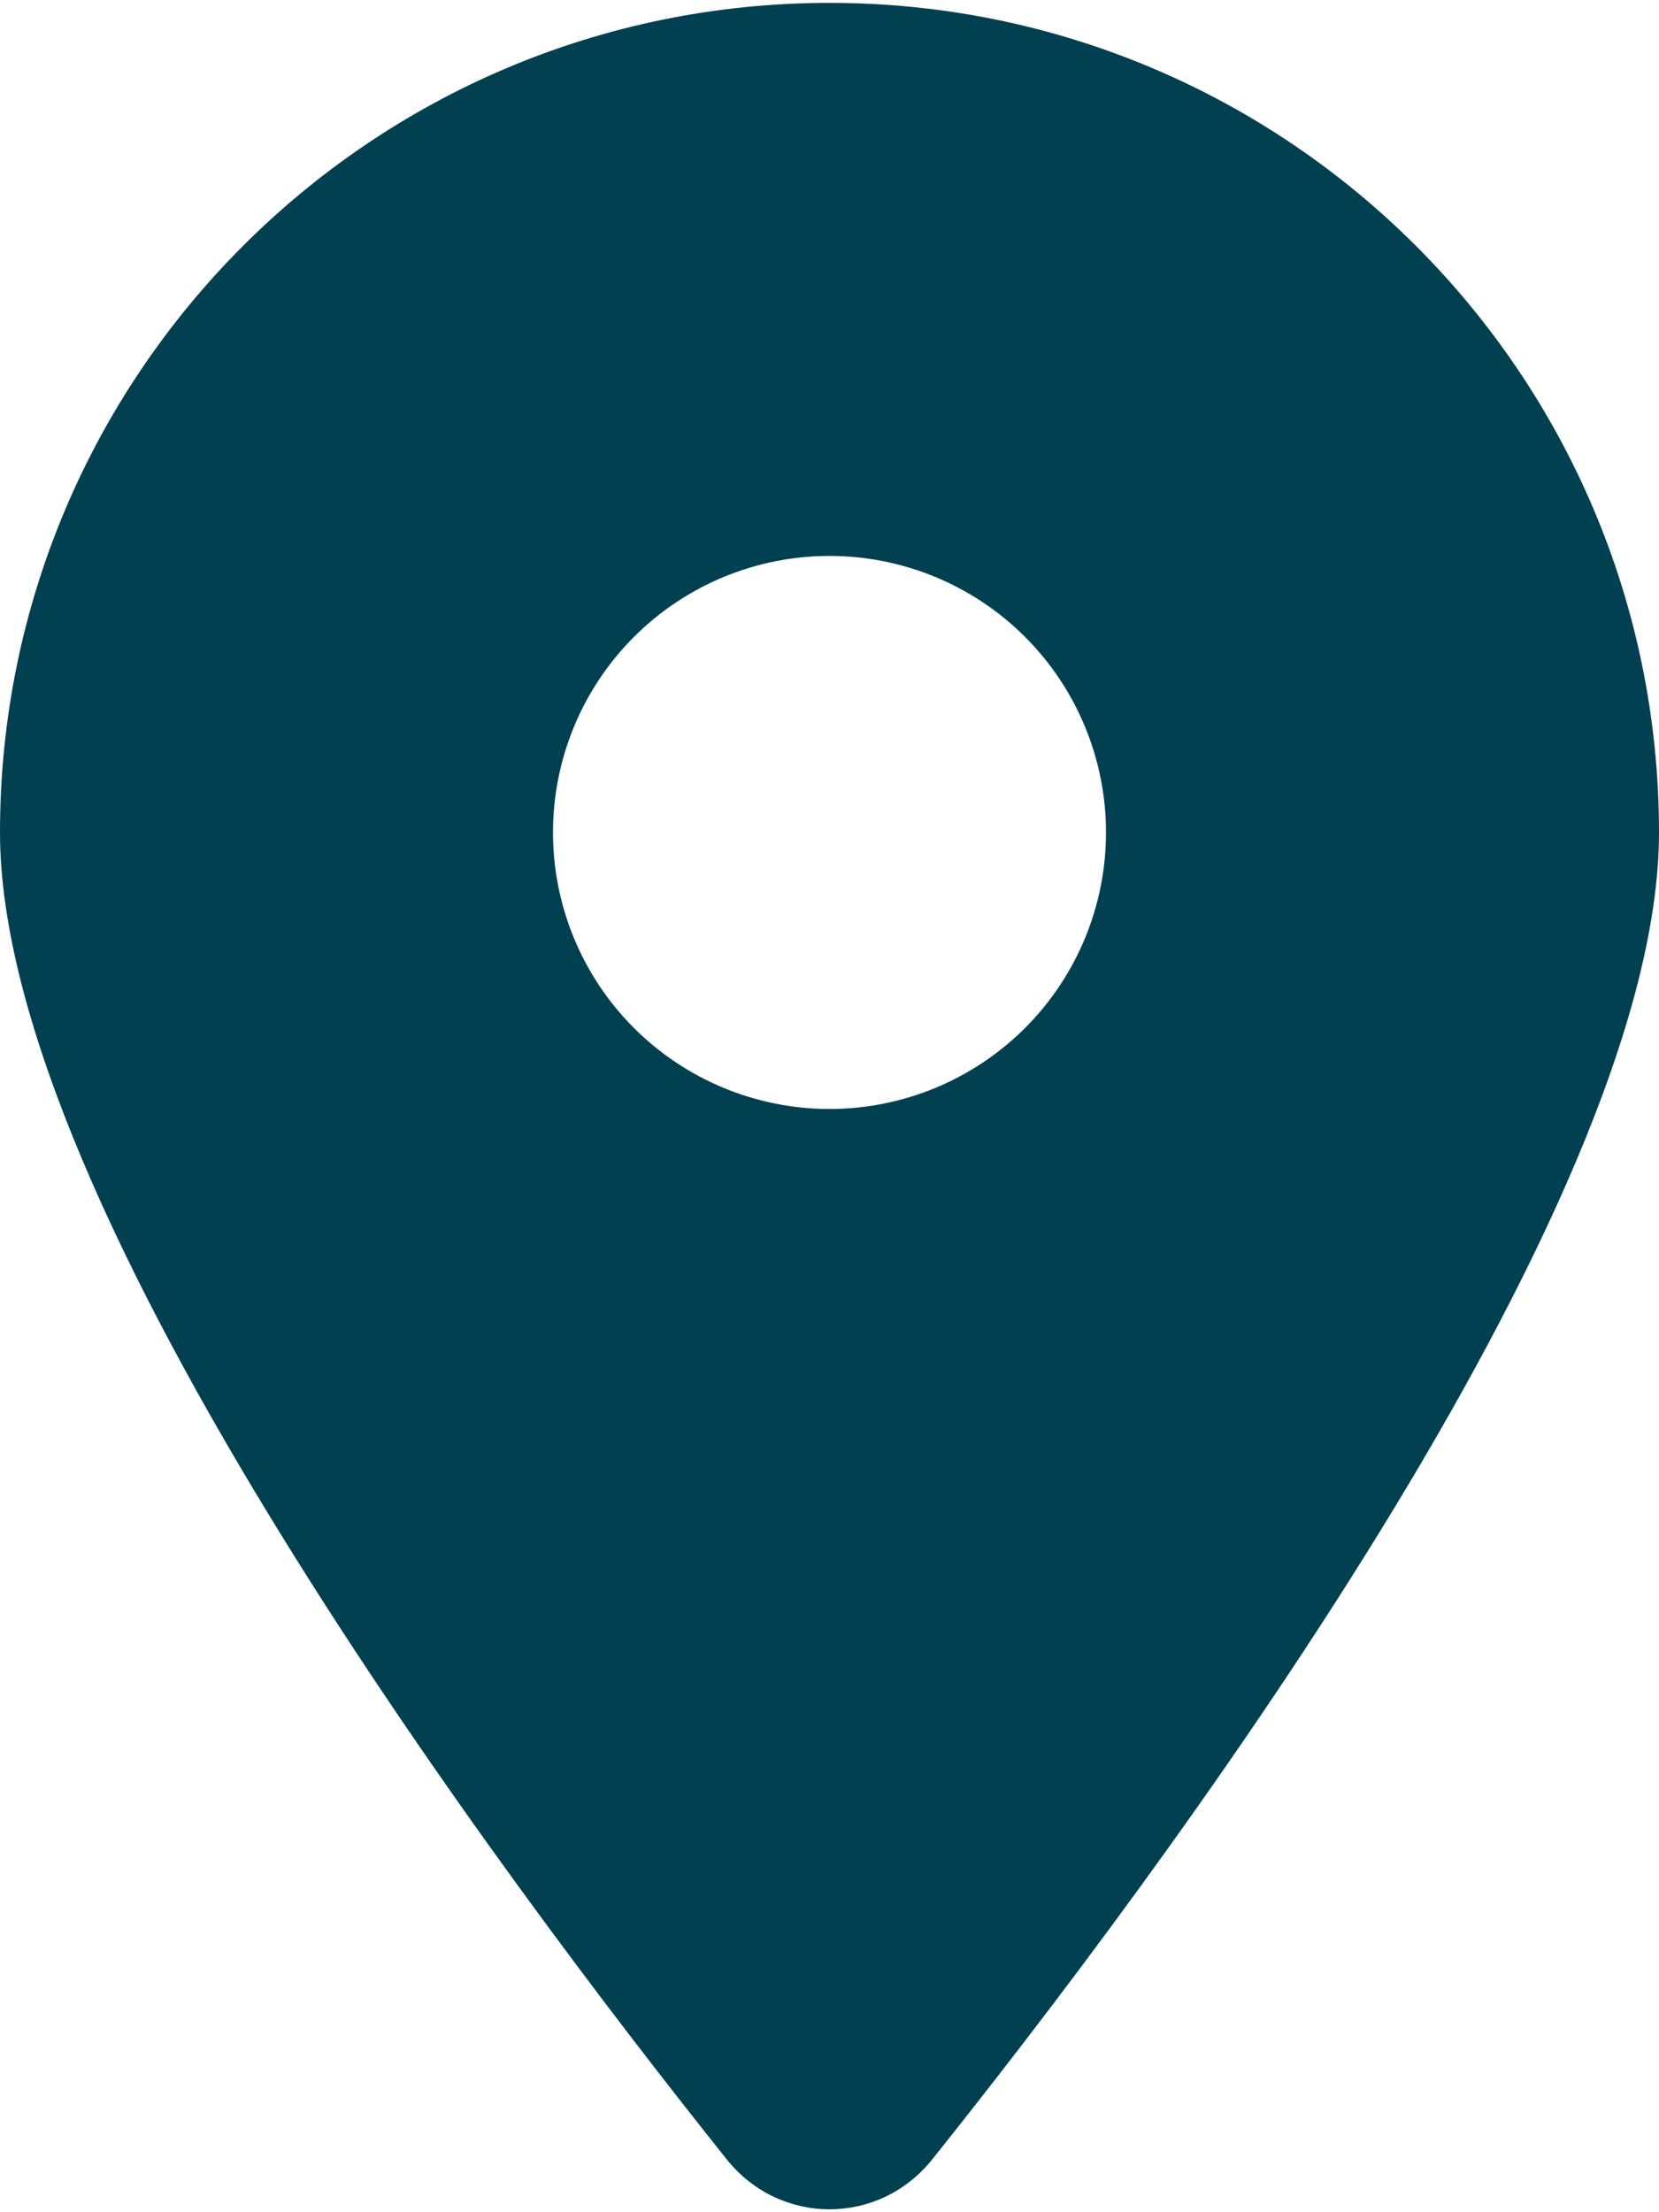
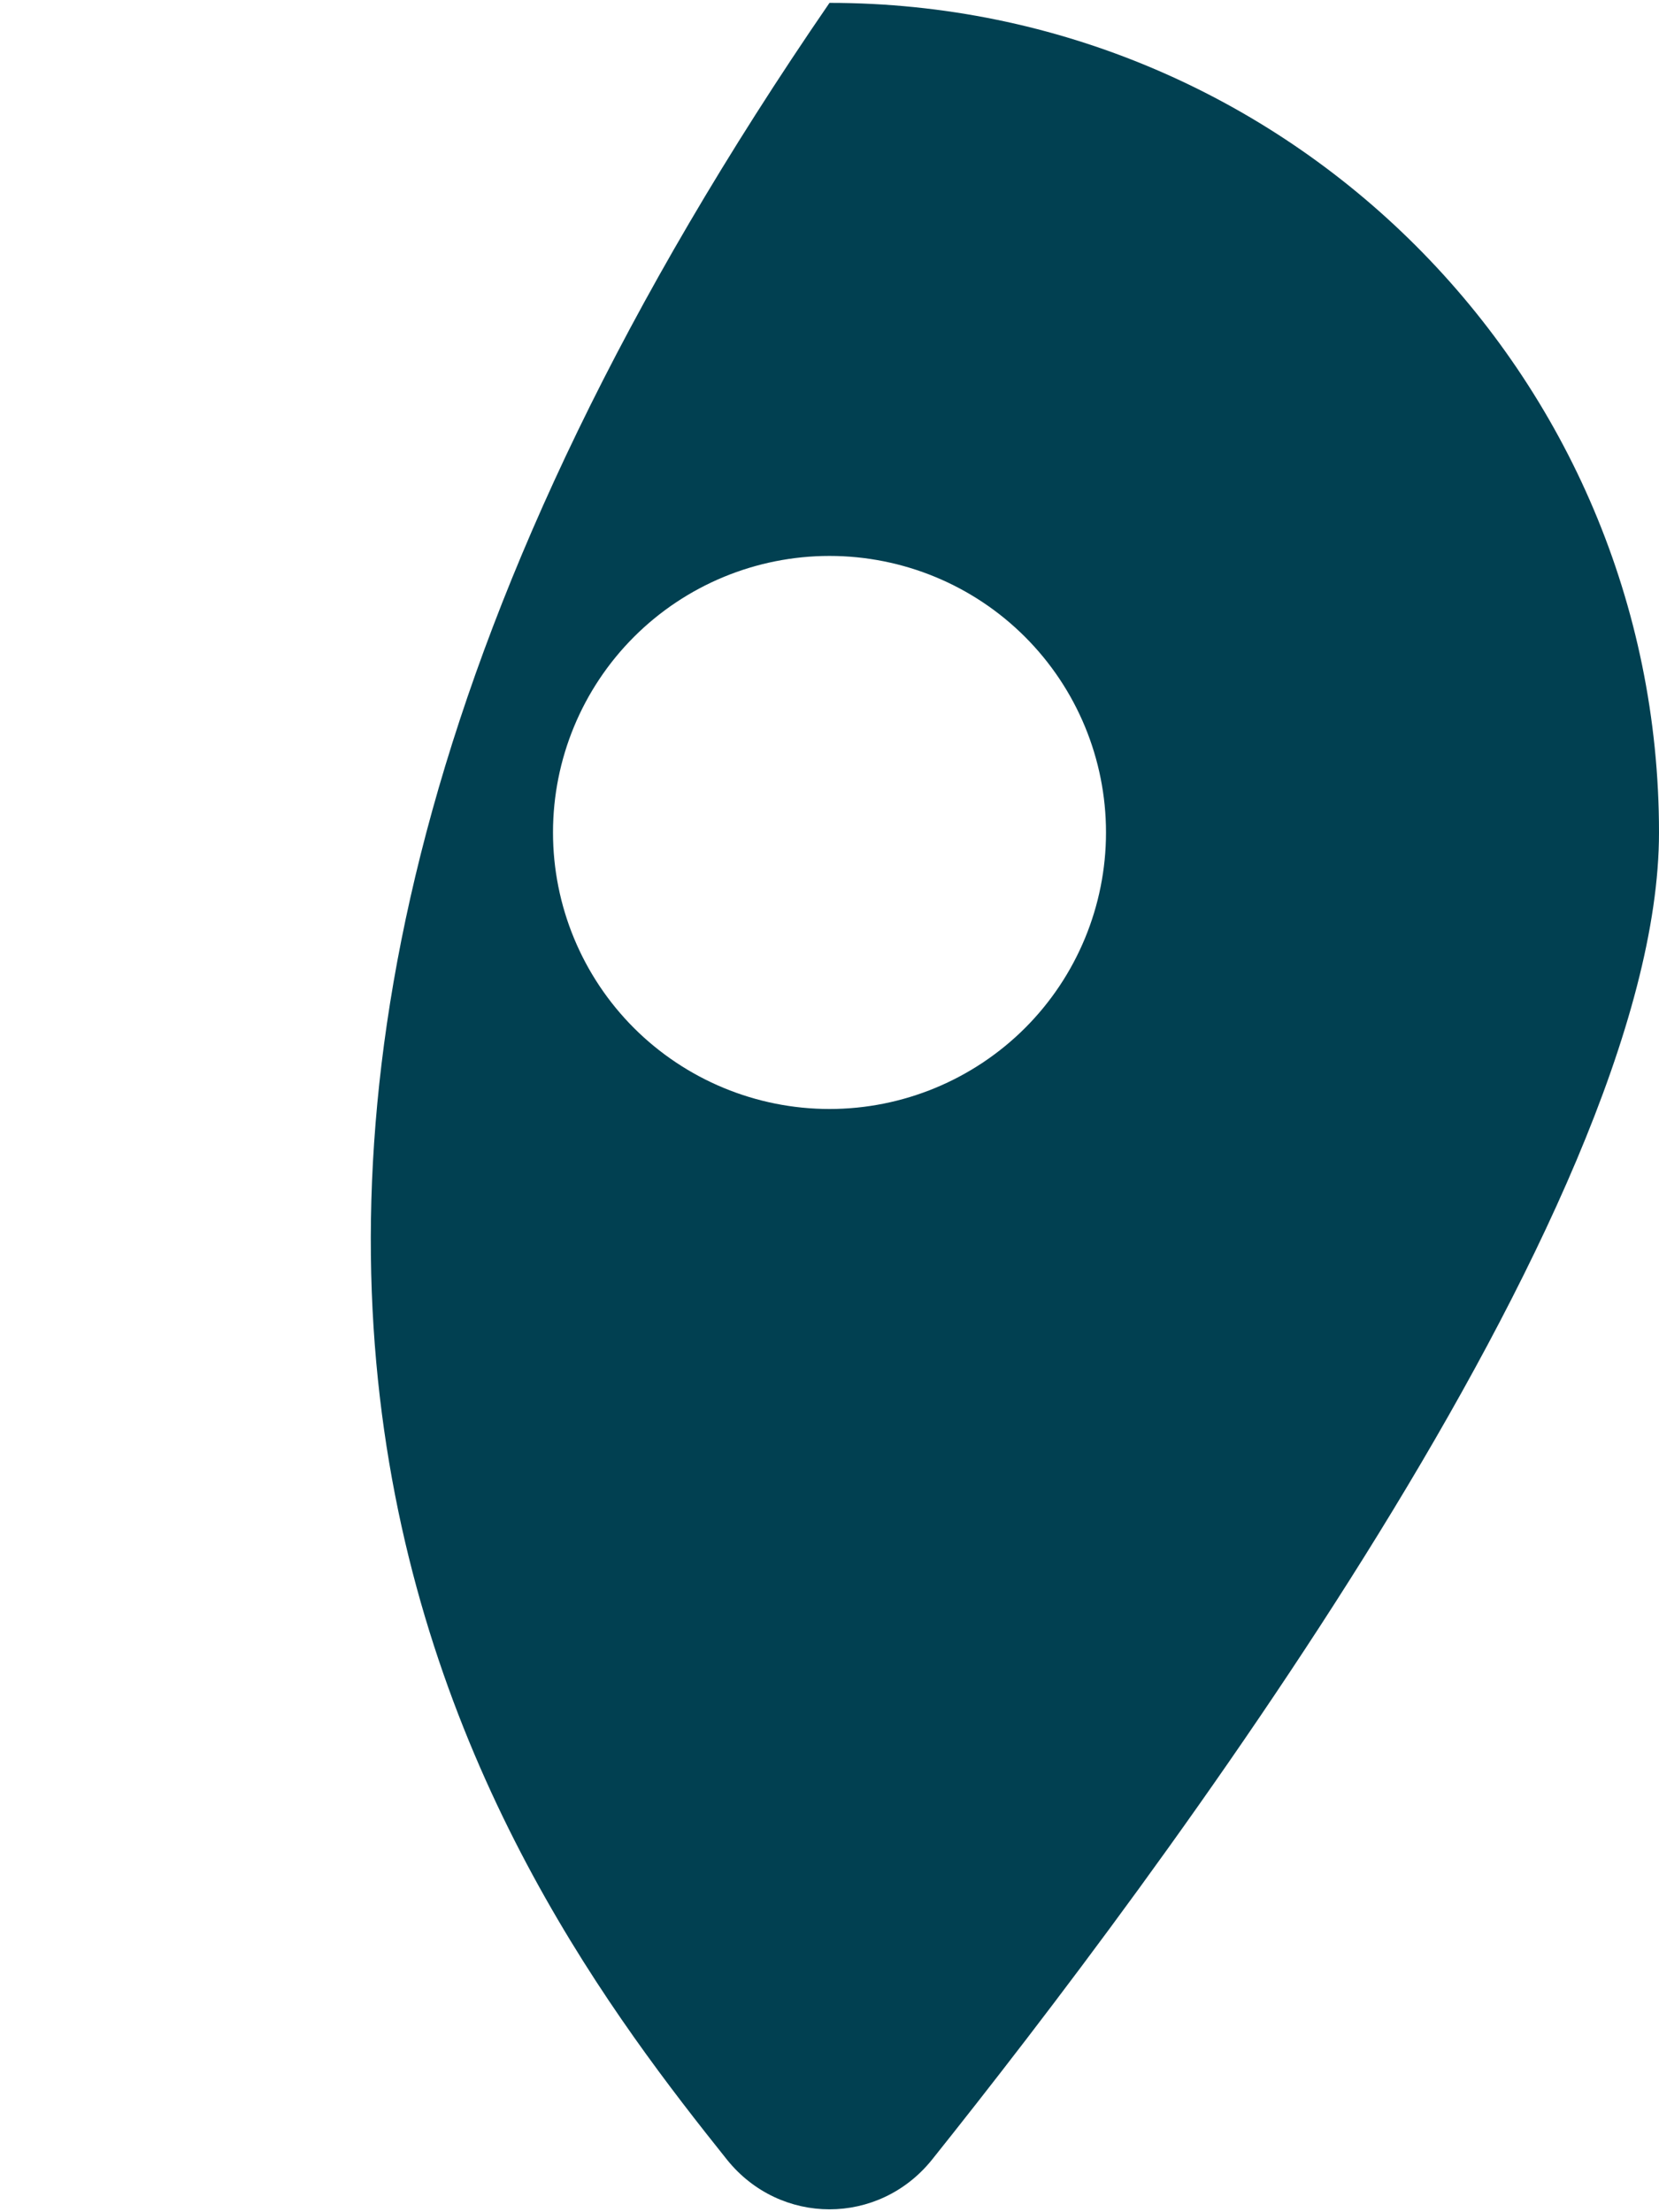
<svg xmlns="http://www.w3.org/2000/svg" width="15" height="20" viewBox="0 0 15 20" fill="none">
-   <path id="Vector" d="M8.426 19.526C10.43 17.018 15 10.94 15 7.526C15 3.385 11.641 0.026 7.5 0.026C3.359 0.026 0 3.385 0 7.526C0 10.94 4.57 17.018 6.574 19.526C7.055 20.123 7.945 20.123 8.426 19.526ZM7.5 5.026C8.163 5.026 8.799 5.289 9.268 5.758C9.737 6.227 10 6.863 10 7.526C10 8.189 9.737 8.825 9.268 9.294C8.799 9.762 8.163 10.026 7.5 10.026C6.837 10.026 6.201 9.762 5.732 9.294C5.263 8.825 5 8.189 5 7.526C5 6.863 5.263 6.227 5.732 5.758C6.201 5.289 6.837 5.026 7.5 5.026Z" fill="#014051" />
+   <path id="Vector" d="M8.426 19.526C10.43 17.018 15 10.94 15 7.526C15 3.385 11.641 0.026 7.5 0.026C0 10.94 4.57 17.018 6.574 19.526C7.055 20.123 7.945 20.123 8.426 19.526ZM7.5 5.026C8.163 5.026 8.799 5.289 9.268 5.758C9.737 6.227 10 6.863 10 7.526C10 8.189 9.737 8.825 9.268 9.294C8.799 9.762 8.163 10.026 7.5 10.026C6.837 10.026 6.201 9.762 5.732 9.294C5.263 8.825 5 8.189 5 7.526C5 6.863 5.263 6.227 5.732 5.758C6.201 5.289 6.837 5.026 7.5 5.026Z" fill="#014051" />
</svg>